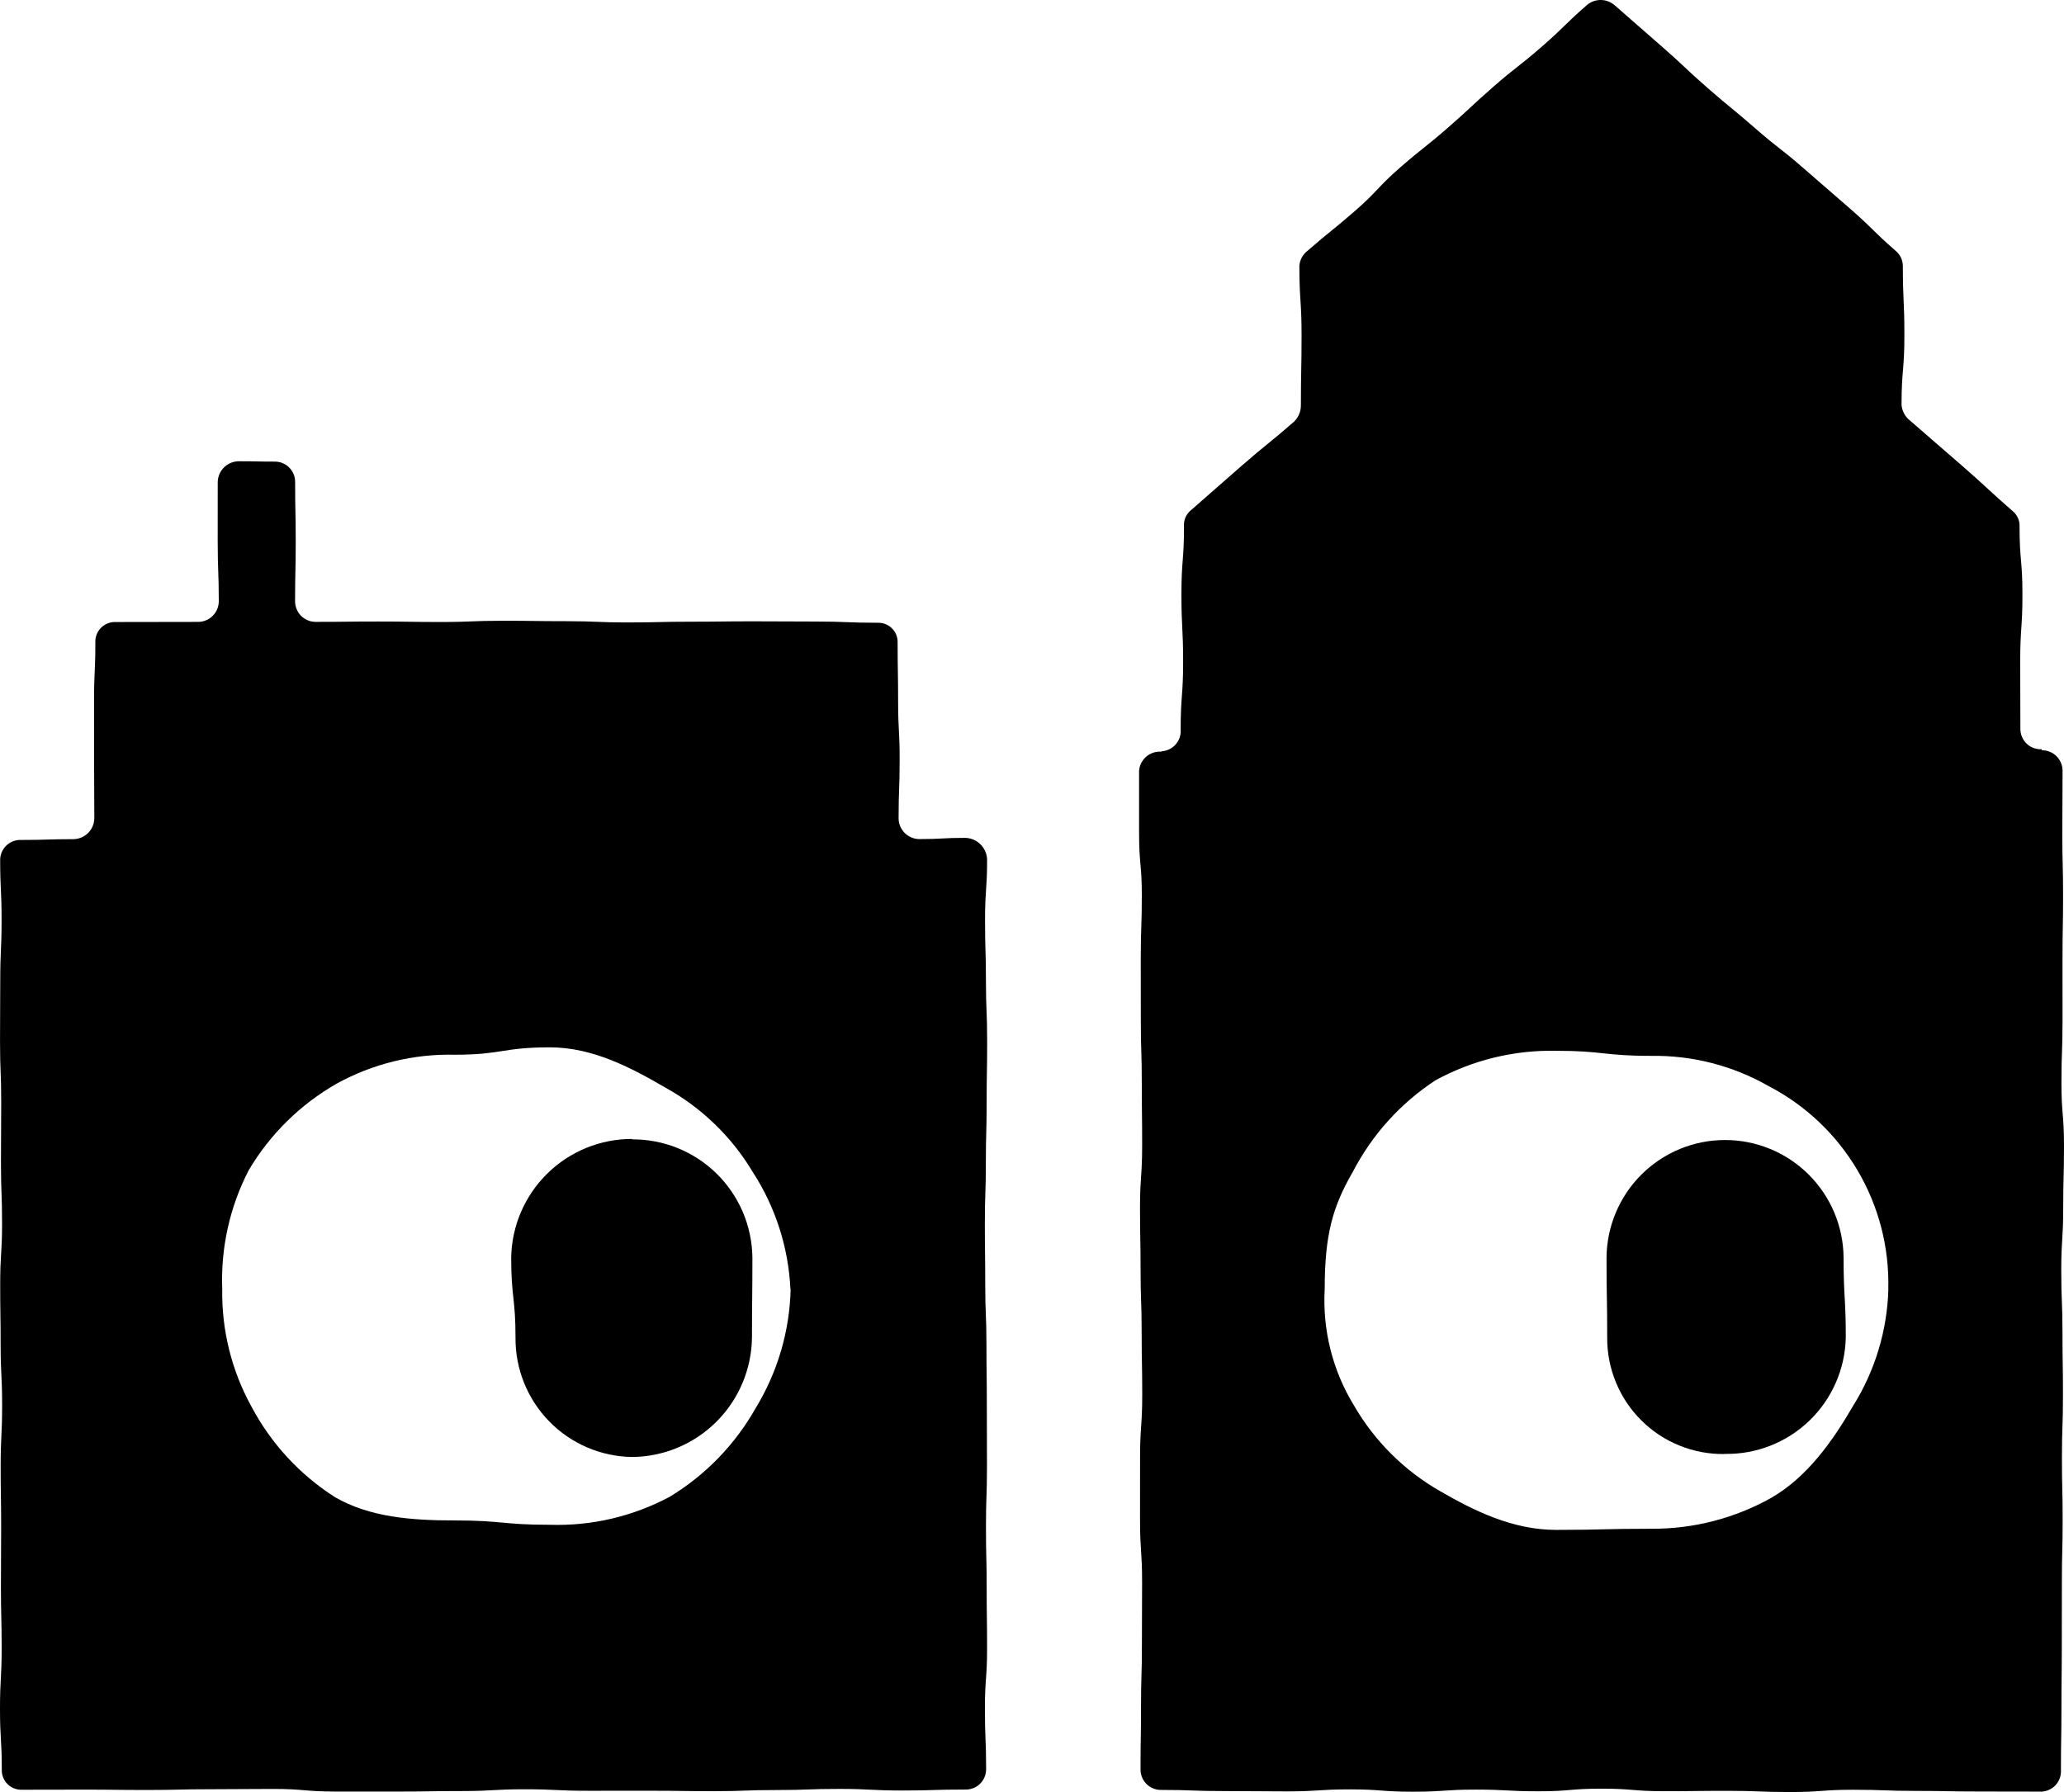
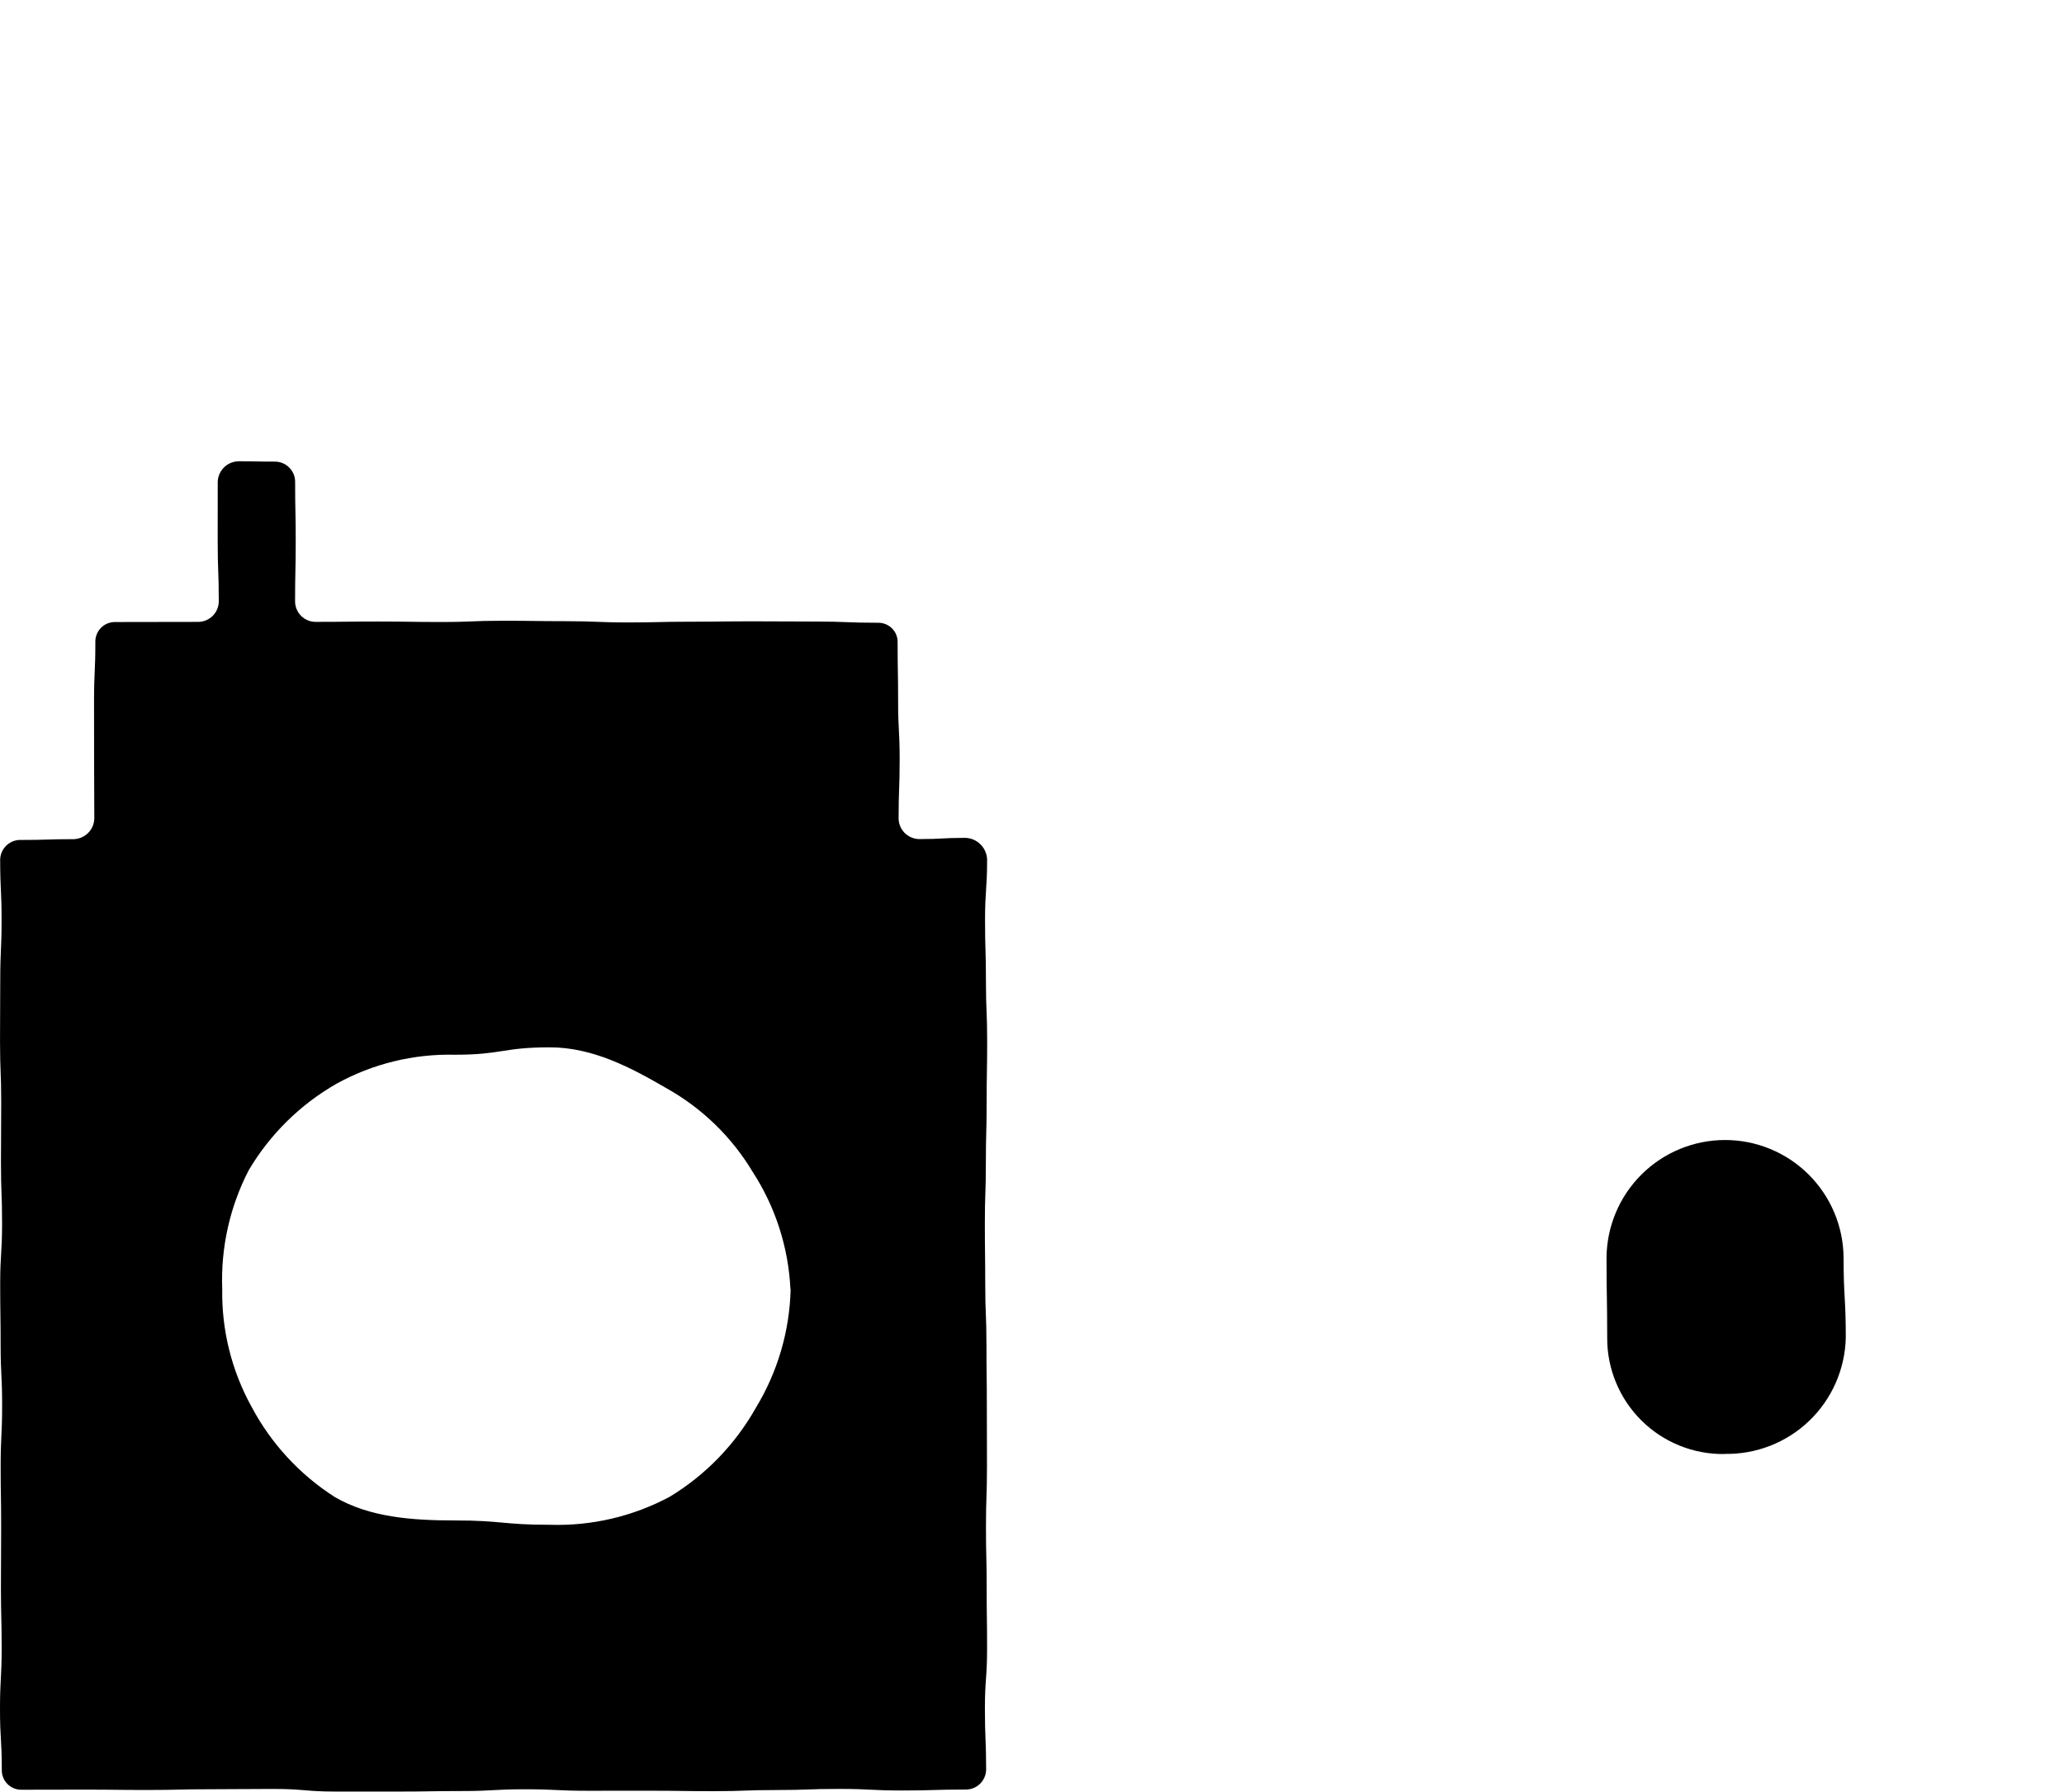
<svg xmlns="http://www.w3.org/2000/svg" fill="none" height="100%" overflow="visible" preserveAspectRatio="none" style="display: block;" viewBox="0 0 76 66" width="100%">
  <g id="Vector">
    <path d="M36.331 58.47C36.331 57.353 36.305 57.353 36.305 56.236C36.305 55.118 36.342 55.118 36.342 54.001C36.342 52.883 36.337 52.883 36.337 51.766C36.337 50.648 36.323 50.649 36.323 49.532C36.323 48.415 36.278 48.414 36.278 47.297C36.278 46.18 36.264 46.18 36.264 45.062C36.264 43.945 36.301 43.945 36.301 42.828C36.301 41.71 36.33 41.71 36.33 40.592C36.33 39.475 36.349 39.475 36.349 38.358C36.349 37.24 36.304 37.24 36.304 36.122C36.304 35.004 36.271 35.004 36.271 33.885C36.271 32.766 36.347 32.766 36.347 31.647C36.337 31.438 36.249 31.24 36.1 31.094C35.95 30.947 35.751 30.863 35.541 30.858C34.692 30.858 34.692 30.903 33.843 30.903C33.641 30.899 33.448 30.816 33.306 30.671C33.165 30.526 33.086 30.331 33.088 30.128C33.088 29.052 33.127 29.052 33.127 27.975C33.127 26.898 33.07 26.897 33.07 25.82C33.07 24.742 33.052 24.742 33.052 23.665C33.055 23.569 33.038 23.473 33.003 23.383C32.968 23.293 32.914 23.212 32.846 23.144C32.778 23.075 32.697 23.022 32.607 22.986C32.518 22.951 32.422 22.933 32.325 22.936C31.176 22.936 31.176 22.891 30.027 22.891C28.878 22.891 28.877 22.883 27.727 22.883C26.578 22.883 26.578 22.897 25.428 22.897C24.278 22.897 24.278 22.924 23.128 22.924C21.978 22.924 21.978 22.878 20.828 22.878C19.678 22.878 19.678 22.862 18.527 22.862C17.377 22.862 17.377 22.908 16.227 22.908C15.077 22.908 15.076 22.89 13.925 22.89C12.775 22.89 12.774 22.903 11.624 22.903C11.524 22.903 11.426 22.884 11.334 22.846C11.242 22.808 11.158 22.753 11.087 22.682C11.017 22.612 10.961 22.528 10.923 22.436C10.885 22.344 10.865 22.246 10.865 22.146C10.865 21.045 10.889 21.045 10.889 19.943C10.889 18.842 10.867 18.842 10.867 17.741C10.867 17.642 10.847 17.544 10.808 17.453C10.769 17.362 10.712 17.28 10.641 17.211C10.57 17.142 10.487 17.088 10.395 17.052C10.303 17.016 10.204 16.999 10.106 17.001C9.458 17.001 9.458 16.988 8.81 16.988C8.606 16.985 8.409 17.062 8.26 17.203C8.112 17.343 8.025 17.536 8.017 17.741C8.017 18.842 8.016 18.842 8.016 19.943C8.016 21.045 8.056 21.045 8.056 22.146C8.055 22.348 7.974 22.541 7.83 22.683C7.687 22.825 7.494 22.905 7.292 22.904C5.759 22.904 5.759 22.909 4.225 22.909C4.128 22.91 4.032 22.93 3.943 22.968C3.854 23.007 3.774 23.064 3.707 23.134C3.64 23.205 3.588 23.288 3.555 23.38C3.521 23.471 3.506 23.568 3.511 23.665C3.511 24.742 3.463 24.742 3.463 25.819C3.463 26.895 3.465 26.896 3.465 27.973C3.465 29.051 3.473 29.051 3.473 30.128C3.472 30.332 3.392 30.528 3.249 30.673C3.106 30.818 2.912 30.902 2.708 30.906C1.749 30.906 1.749 30.935 0.791 30.935C0.692 30.929 0.594 30.943 0.501 30.976C0.408 31.009 0.322 31.06 0.249 31.126C0.176 31.193 0.117 31.273 0.075 31.362C0.033 31.452 0.01 31.549 0.006 31.647C0.006 32.765 0.058 32.765 0.058 33.882C0.058 34.999 0.009 34.999 0.009 36.117C0.009 37.234 0.001 37.234 0.001 38.351C0.001 39.469 0.044 39.469 0.044 40.586C0.044 41.703 0.035 41.703 0.035 42.821C0.035 43.938 0.076 43.938 0.076 45.056C0.076 46.174 0.007 46.173 0.007 47.29C0.007 48.407 0.023 48.407 0.023 49.525C0.023 50.642 0.078 50.642 0.078 51.759C0.078 52.877 0.024 52.877 0.024 53.994C0.024 55.111 0.042 55.111 0.042 56.229C0.042 57.347 0.034 57.346 0.034 58.463C0.034 59.581 0.061 59.581 0.061 60.699C0.061 61.818 0 61.818 0 62.937C0 64.055 0.066 64.056 0.066 65.174C0.063 65.271 0.079 65.368 0.114 65.458C0.149 65.549 0.202 65.631 0.27 65.7C0.337 65.769 0.419 65.824 0.508 65.861C0.598 65.898 0.694 65.916 0.791 65.915C1.949 65.915 1.949 65.911 3.107 65.911C4.265 65.911 4.265 65.924 5.423 65.924C6.582 65.924 6.581 65.897 7.739 65.897C8.897 65.897 8.898 65.886 10.056 65.886C11.214 65.886 11.214 65.982 12.372 65.982H14.689C15.847 65.982 15.847 65.963 17.004 65.963C18.162 65.963 18.162 65.898 19.32 65.898C20.479 65.898 20.479 65.953 21.637 65.953C22.795 65.953 22.795 65.952 23.953 65.952C25.111 65.952 25.111 65.968 26.27 65.968C27.428 65.968 27.429 65.926 28.587 65.926C29.746 65.926 29.746 65.885 30.904 65.885C32.064 65.885 32.064 65.943 33.223 65.943C34.383 65.943 34.382 65.908 35.542 65.908C35.641 65.911 35.739 65.894 35.831 65.859C35.923 65.824 36.008 65.77 36.08 65.702C36.151 65.634 36.208 65.552 36.248 65.462C36.288 65.371 36.309 65.273 36.311 65.175C36.311 64.057 36.266 64.057 36.266 62.94C36.266 61.823 36.346 61.823 36.346 60.705C36.346 59.588 36.331 59.588 36.331 58.47ZM27.828 51.855C27.07 53.2 25.979 54.326 24.66 55.125C23.305 55.85 21.784 56.206 20.248 56.157C18.498 56.157 18.498 55.997 16.747 55.997C15.164 55.997 13.612 55.882 12.329 55.136C11.035 54.309 9.977 53.16 9.258 51.802C8.529 50.479 8.158 48.988 8.183 47.477C8.125 45.956 8.461 44.446 9.16 43.095C9.943 41.774 11.055 40.679 12.386 39.916C13.719 39.179 15.224 38.809 16.747 38.845C18.498 38.845 18.498 38.573 20.248 38.573C21.831 38.573 23.238 39.322 24.521 40.068C25.84 40.801 26.942 41.869 27.717 43.164C28.553 44.453 29.032 45.942 29.105 47.477H29.113C29.076 49.024 28.633 50.534 27.828 51.855Z" fill="black" />
-     <path d="M23.28 53.66C22.128 53.645 21.029 53.174 20.224 52.35C19.419 51.526 18.972 50.416 18.982 49.263C18.982 47.791 18.823 47.791 18.823 46.318C18.843 45.149 19.322 44.036 20.156 43.218C20.99 42.4 22.113 41.943 23.28 41.947V41.962C24.443 41.956 25.561 42.411 26.39 43.227C27.219 44.043 27.691 45.154 27.705 46.318C27.705 47.791 27.689 47.791 27.689 49.263C27.674 50.427 27.204 51.539 26.38 52.361C25.556 53.183 24.443 53.649 23.28 53.66Z" fill="black" />
-     <path d="M76 42.189C76 41.04 75.906 41.04 75.906 39.89C75.906 38.741 75.946 38.74 75.946 37.59C75.946 36.441 75.945 36.44 75.945 35.29C75.945 34.14 75.966 34.14 75.966 32.99C75.966 31.84 75.938 31.84 75.938 30.689C75.938 29.538 75.947 29.538 75.947 28.387C75.947 28.288 75.927 28.189 75.889 28.098C75.851 28.006 75.796 27.922 75.725 27.852C75.655 27.782 75.572 27.726 75.48 27.688C75.388 27.651 75.289 27.631 75.19 27.631C75.18 27.631 75.18 27.594 75.17 27.594C75.072 27.598 74.973 27.583 74.88 27.548C74.788 27.514 74.703 27.462 74.631 27.394C74.558 27.326 74.5 27.245 74.46 27.155C74.419 27.065 74.397 26.968 74.394 26.869C74.394 25.623 74.387 25.623 74.387 24.378C74.387 23.132 74.47 23.132 74.47 21.886C74.47 20.639 74.363 20.639 74.363 19.393C74.368 19.29 74.35 19.187 74.31 19.092C74.27 18.997 74.209 18.912 74.132 18.843C73.177 18.011 73.2 17.984 72.246 17.152C71.291 16.32 71.287 16.324 70.333 15.492C70.244 15.423 70.17 15.336 70.116 15.238C70.062 15.139 70.029 15.03 70.018 14.918C70.018 13.636 70.123 13.636 70.123 12.353C70.123 11.071 70.066 11.071 70.066 9.788C70.064 9.682 70.039 9.577 69.993 9.481C69.946 9.385 69.879 9.301 69.797 9.234C68.935 8.483 68.98 8.432 68.119 7.681C67.258 6.93 67.254 6.933 66.393 6.182C65.531 5.431 65.492 5.477 64.631 4.726C63.77 3.975 63.748 3.999 62.886 3.248C62.024 2.496 62.052 2.463 61.189 1.711C60.327 0.959 60.33 0.956 59.467 0.204C59.33 0.079 59.152 0.007 58.965 0C58.779 -0.006 58.597 0.054 58.451 0.17C57.59 0.921 57.632 0.969 56.77 1.72C55.909 2.471 55.87 2.426 55.008 3.178C54.147 3.929 54.171 3.956 53.31 4.707C52.448 5.458 52.415 5.42 51.553 6.171C50.691 6.923 50.764 7.008 49.902 7.76C49.039 8.512 49.013 8.481 48.15 9.233C48.063 9.298 47.991 9.382 47.938 9.477C47.885 9.573 47.854 9.679 47.845 9.788C47.845 11.07 47.926 11.07 47.926 12.353C47.926 13.635 47.901 13.636 47.901 14.918C47.903 15.032 47.882 15.145 47.838 15.25C47.794 15.355 47.73 15.45 47.649 15.53C46.694 16.362 46.666 16.329 45.711 17.162C44.756 17.994 44.761 18 43.806 18.832C43.732 18.904 43.675 18.991 43.638 19.089C43.602 19.186 43.588 19.29 43.597 19.393C43.597 20.638 43.502 20.638 43.502 21.884C43.502 23.13 43.565 23.13 43.565 24.376C43.565 25.622 43.474 25.622 43.474 26.869C43.482 26.967 43.469 27.066 43.438 27.16C43.407 27.253 43.358 27.34 43.293 27.414C43.228 27.488 43.149 27.549 43.06 27.593C42.972 27.636 42.876 27.662 42.777 27.668C42.767 27.668 42.767 27.684 42.757 27.684C42.556 27.67 42.358 27.736 42.205 27.868C42.053 28 41.958 28.186 41.943 28.387V30.686C41.943 31.835 42.044 31.835 42.044 32.985C42.044 34.134 42.005 34.134 42.005 35.284C42.005 36.434 42.007 36.433 42.007 37.583C42.007 38.732 42.043 38.732 42.043 39.882C42.043 41.031 42.056 41.031 42.056 42.181C42.056 43.331 41.977 43.331 41.977 44.481C41.977 45.63 41.998 45.63 41.998 46.779C41.998 47.928 42.038 47.928 42.038 49.078C42.038 50.227 42.059 50.227 42.059 51.377C42.059 52.526 41.979 52.526 41.979 53.676C41.979 54.825 41.978 54.826 41.978 55.975C41.978 57.125 42.054 57.126 42.054 58.276C42.054 59.426 42.047 59.426 42.047 60.576C42.047 61.726 42.014 61.726 42.014 62.877C42.014 64.028 41.996 64.028 41.996 65.179C41.997 65.278 42.017 65.375 42.056 65.466C42.094 65.558 42.151 65.64 42.221 65.709C42.292 65.778 42.376 65.833 42.468 65.869C42.56 65.906 42.658 65.924 42.757 65.922C43.915 65.922 43.915 65.964 45.073 65.964C46.231 65.964 46.231 65.976 47.389 65.976C48.547 65.976 48.547 65.902 49.705 65.902C50.863 65.902 50.864 65.988 52.022 65.988C53.18 65.988 53.18 65.91 54.338 65.91C55.496 65.91 55.496 65.972 56.653 65.972C57.811 65.972 57.811 65.876 58.969 65.876C60.128 65.876 60.127 65.969 61.286 65.969C62.444 65.969 62.444 65.955 63.602 65.955C64.76 65.955 64.76 66 65.918 66C67.077 66 67.077 65.916 68.236 65.916C69.395 65.916 69.394 65.958 70.553 65.958C71.712 65.958 71.712 65.98 72.871 65.98C74.03 65.98 74.03 65.984 75.189 65.984C75.288 65.977 75.385 65.951 75.473 65.907C75.562 65.863 75.641 65.802 75.706 65.727C75.771 65.652 75.82 65.565 75.851 65.471C75.882 65.377 75.894 65.278 75.887 65.179C75.887 64.03 75.906 64.03 75.906 62.881C75.906 61.731 75.919 61.731 75.919 60.582C75.919 59.432 75.922 59.432 75.922 58.282C75.922 57.133 75.95 57.133 75.95 55.983C75.95 54.834 75.924 54.834 75.924 53.685C75.924 52.535 75.962 52.535 75.962 51.385C75.962 50.236 75.944 50.236 75.944 49.086C75.944 47.937 75.899 47.937 75.899 46.788C75.899 45.639 75.971 45.638 75.971 44.489C75.971 43.339 76 43.339 76 42.189ZM68.236 51.774C67.469 53.095 66.547 54.394 65.227 55.161C63.874 55.921 62.346 56.315 60.795 56.303C59.044 56.303 59.044 56.345 57.294 56.345C55.711 56.345 54.292 55.653 53.009 54.907C51.702 54.157 50.615 53.075 49.86 51.77C49.07 50.483 48.693 48.985 48.778 47.477C48.778 45.484 49.068 44.441 49.814 43.157C50.522 41.79 51.57 40.629 52.858 39.786C54.217 39.043 55.746 38.669 57.294 38.7C59.044 38.7 59.044 38.887 60.795 38.887C62.306 38.863 63.797 39.245 65.111 39.993C66.475 40.699 67.614 41.776 68.395 43.1C69.177 44.423 69.57 45.94 69.53 47.477H69.533C69.491 49 69.043 50.483 68.236 51.774Z" fill="black" />
    <path d="M63.502 53.546V53.551C62.936 53.559 62.373 53.455 61.847 53.242C61.321 53.031 60.843 52.716 60.441 52.316C60.038 51.917 59.719 51.441 59.503 50.917C59.286 50.393 59.176 49.831 59.18 49.263C59.18 47.791 59.155 47.791 59.155 46.318C59.165 45.166 59.629 44.064 60.446 43.253C61.264 42.441 62.368 41.986 63.52 41.986C64.671 41.986 65.776 42.441 66.593 43.253C67.41 44.064 67.874 45.166 67.884 46.318C67.884 47.791 67.965 47.791 67.965 49.263C67.939 50.423 67.455 51.525 66.619 52.328C65.782 53.131 64.661 53.569 63.502 53.546Z" fill="black" />
  </g>
</svg>